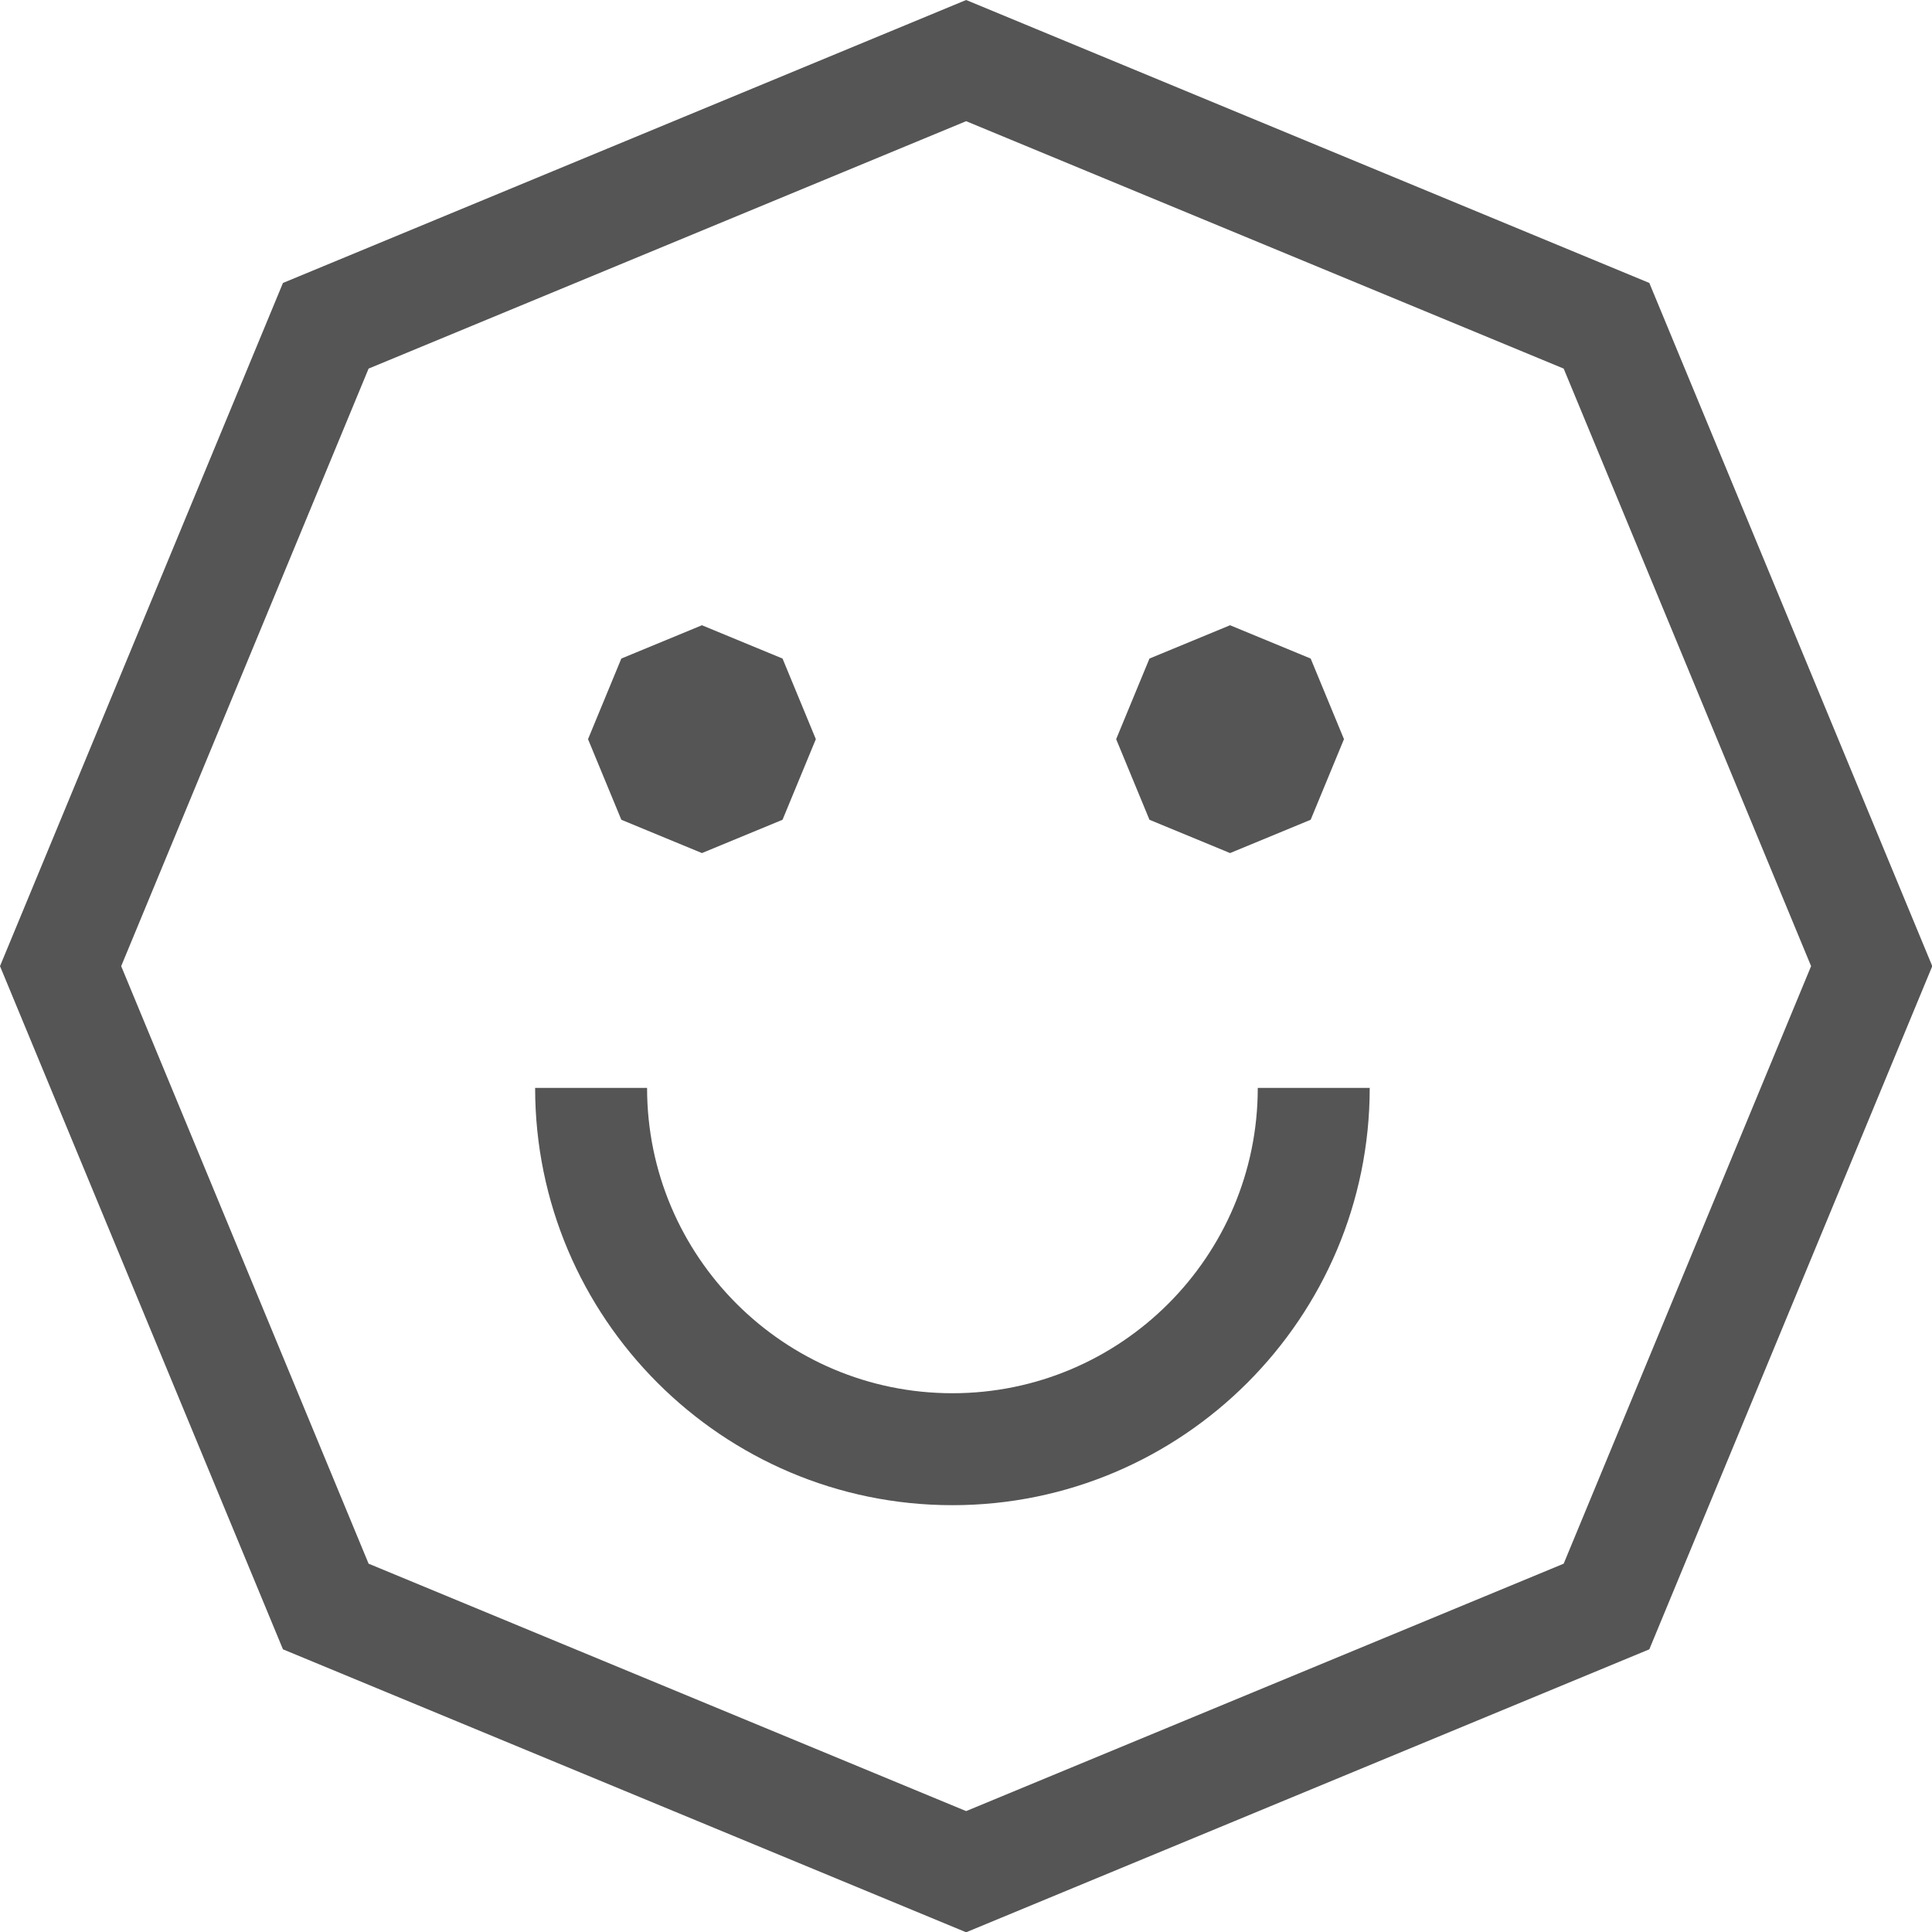
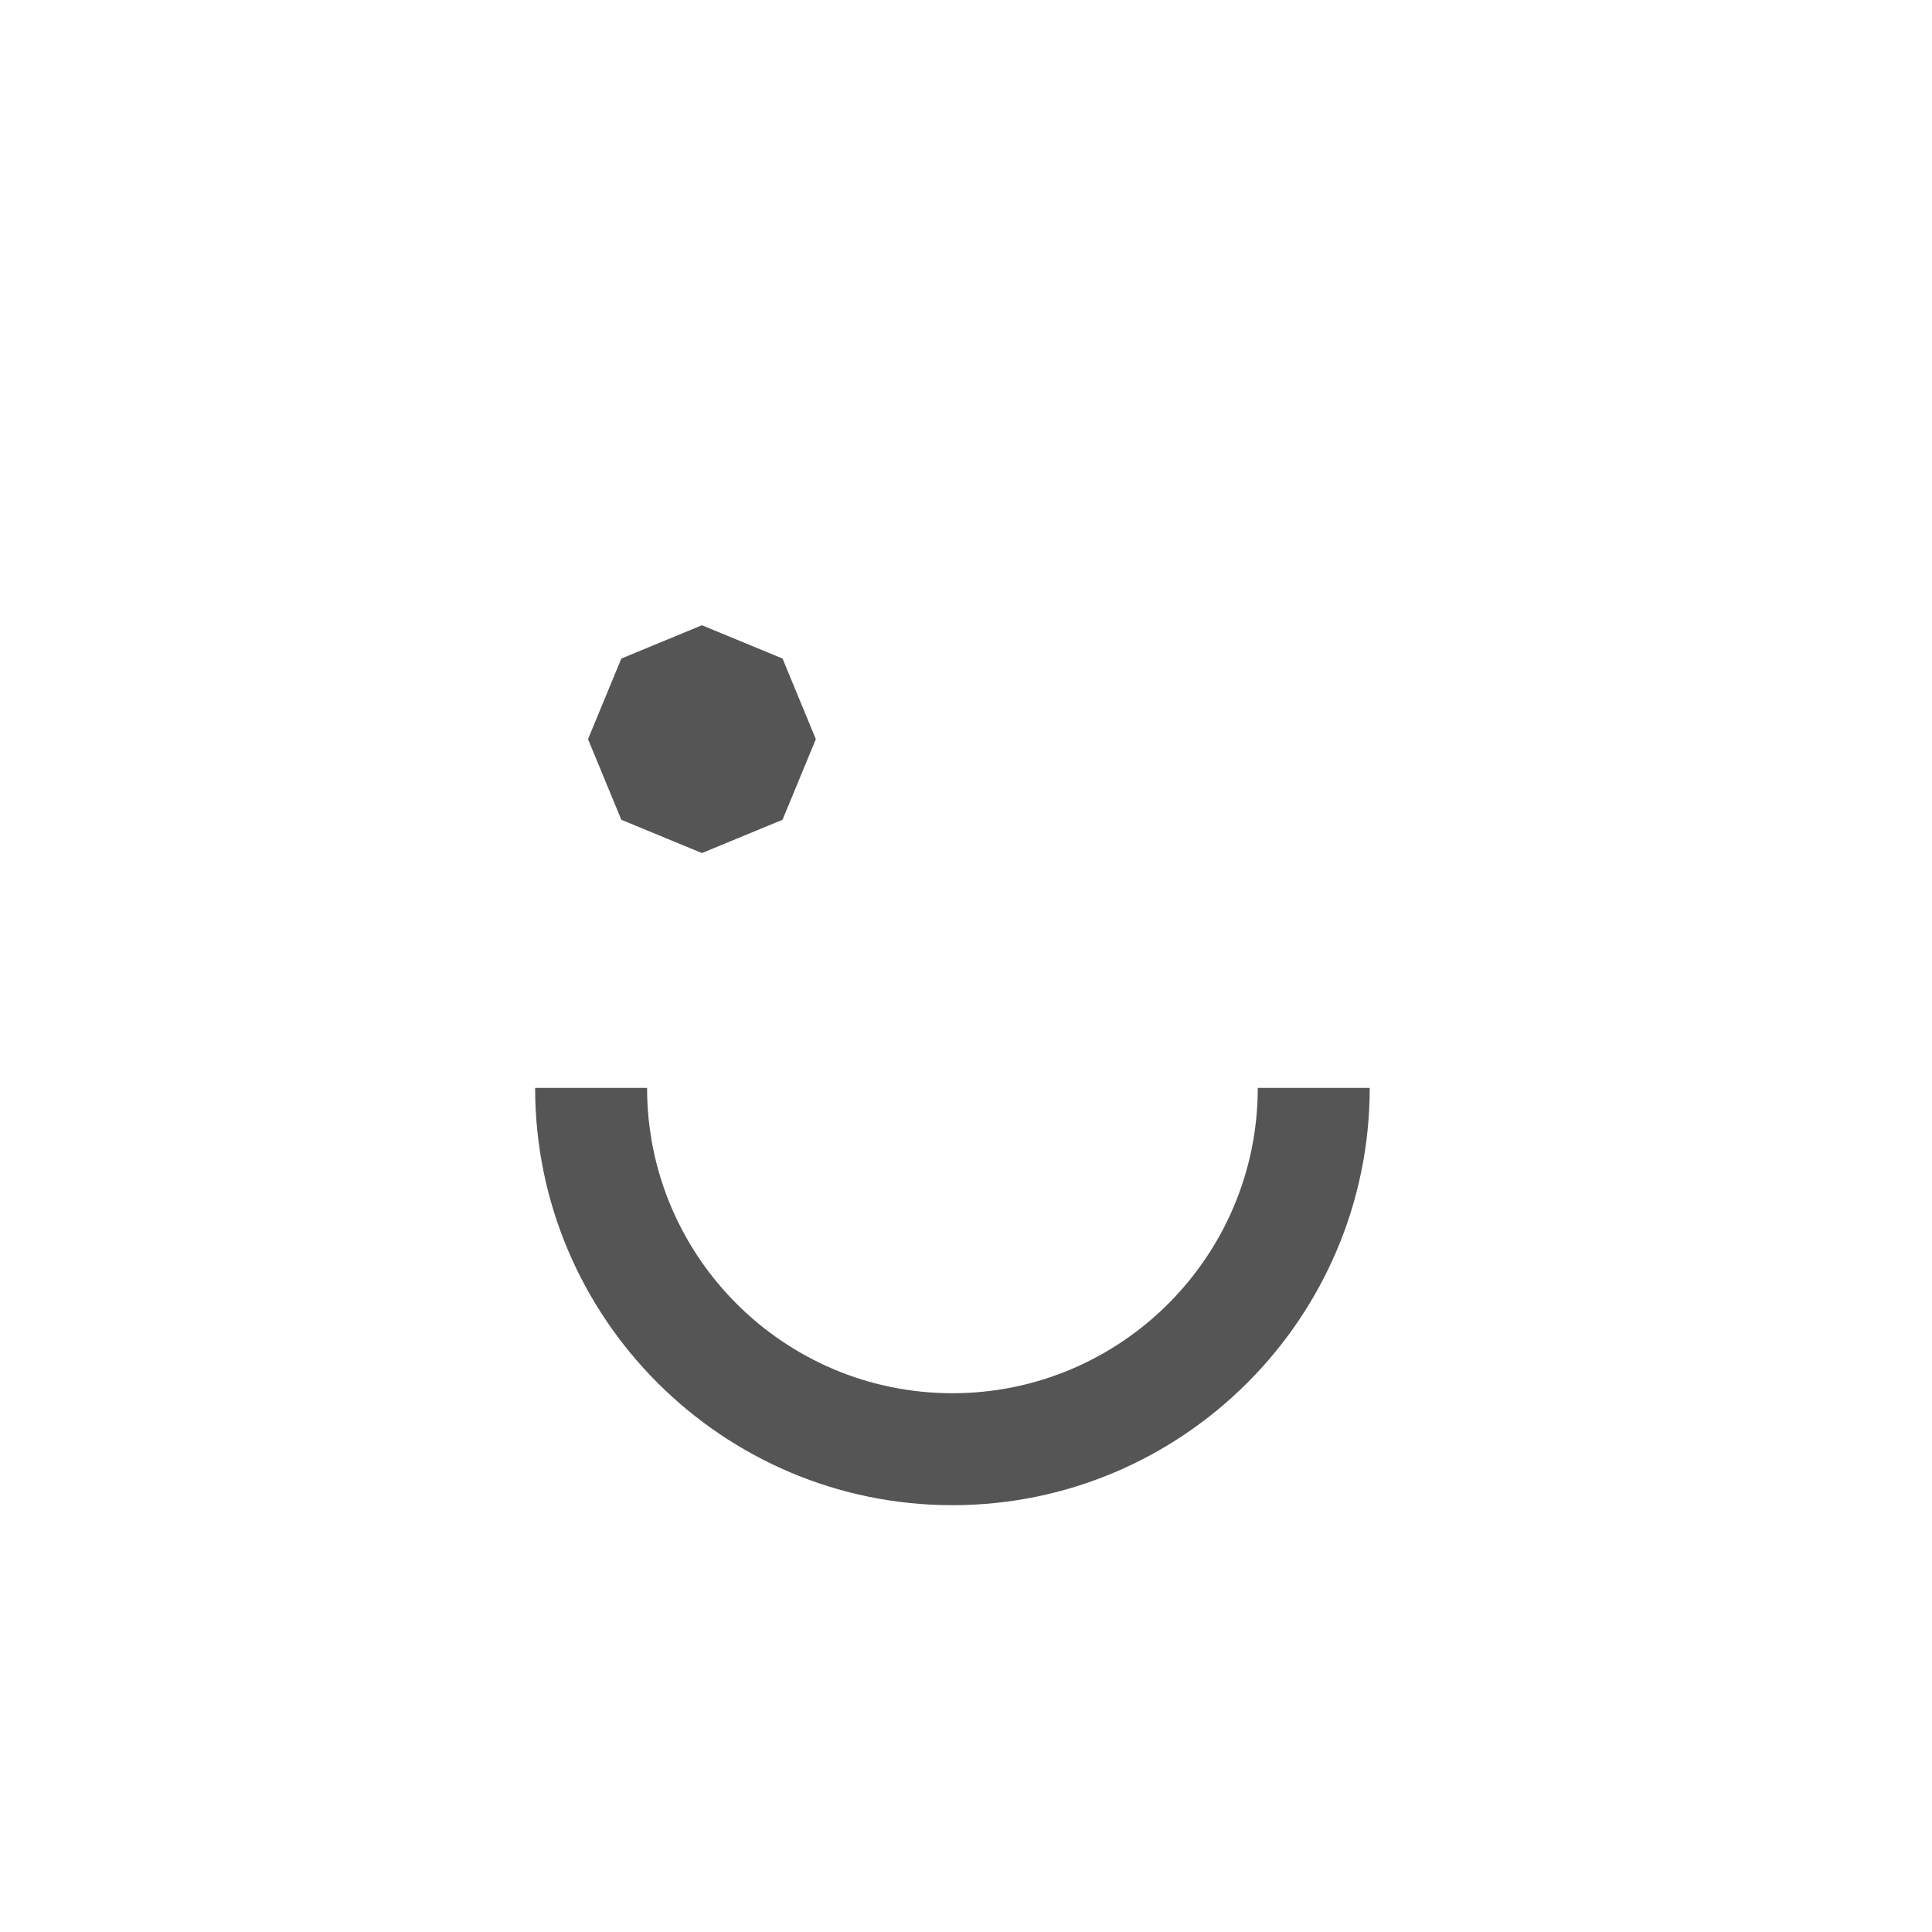
<svg xmlns="http://www.w3.org/2000/svg" id="Ebene_1" data-name="Ebene 1" viewBox="0 0 69.03 69.03" width="45" height="45">
  <defs>
    <style>
      .cls-1 {
        fill: #555;
      }
    </style>
  </defs>
-   <path class="cls-1" d="M34.52,4.33l21.35,8.84,8.84,21.35-8.84,21.35-21.35,8.84-21.35-8.84-8.84-21.35L13.17,13.17l21.35-8.84M34.52,0L10.11,10.11,0,34.52l10.11,24.41,24.41,10.11,24.41-10.11,10.11-24.41-10.11-24.41L34.52,0h0Z" />
  <path class="cls-1" d="M34.03,53.78c-8.22,0-14.91-6.69-14.91-14.91h4c0,6.02,4.89,10.91,10.91,10.91s10.91-4.89,10.91-10.91h4c0,8.22-6.69,14.91-14.91,14.91Z" />
  <g>
    <polygon class="cls-1" points="29.15 26.41 27.96 29.29 25.08 30.48 22.2 29.29 21.01 26.41 22.2 23.53 25.08 22.34 27.96 23.53 29.15 26.41" />
-     <polygon class="cls-1" points="48.02 26.41 46.83 29.29 43.95 30.48 41.07 29.29 39.88 26.41 41.07 23.53 43.95 22.34 46.83 23.53 48.02 26.41" />
  </g>
</svg>